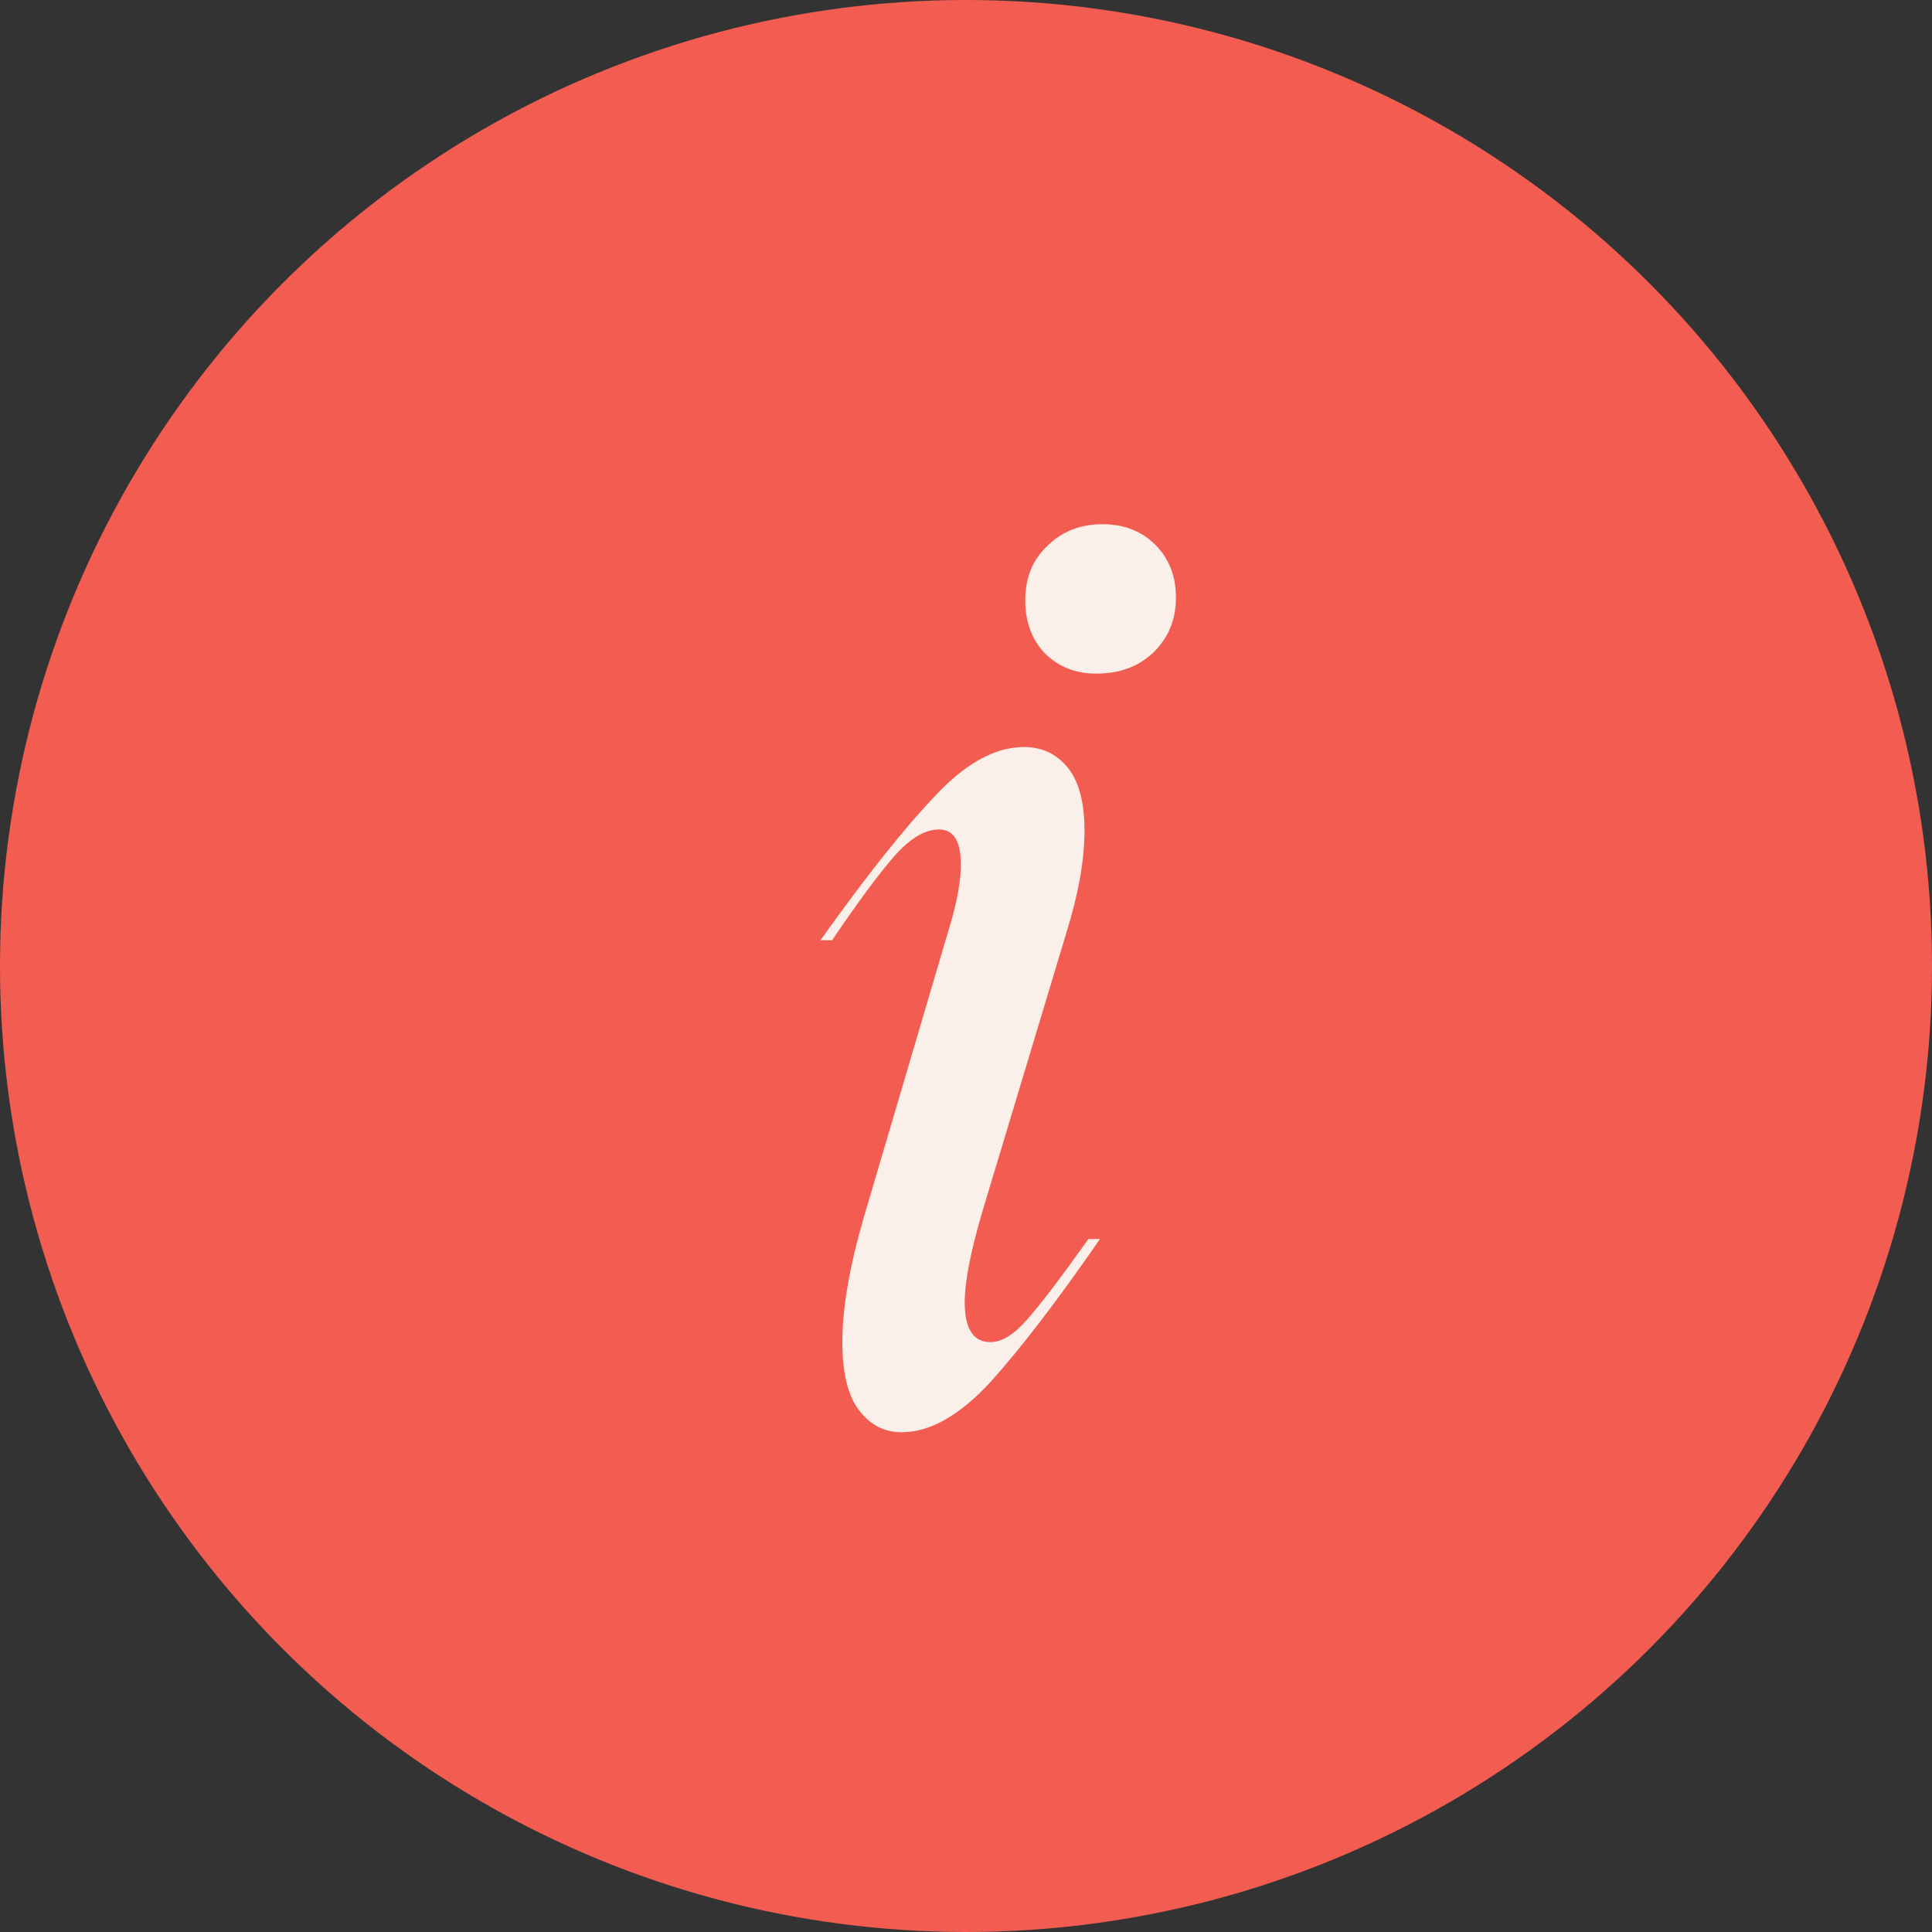
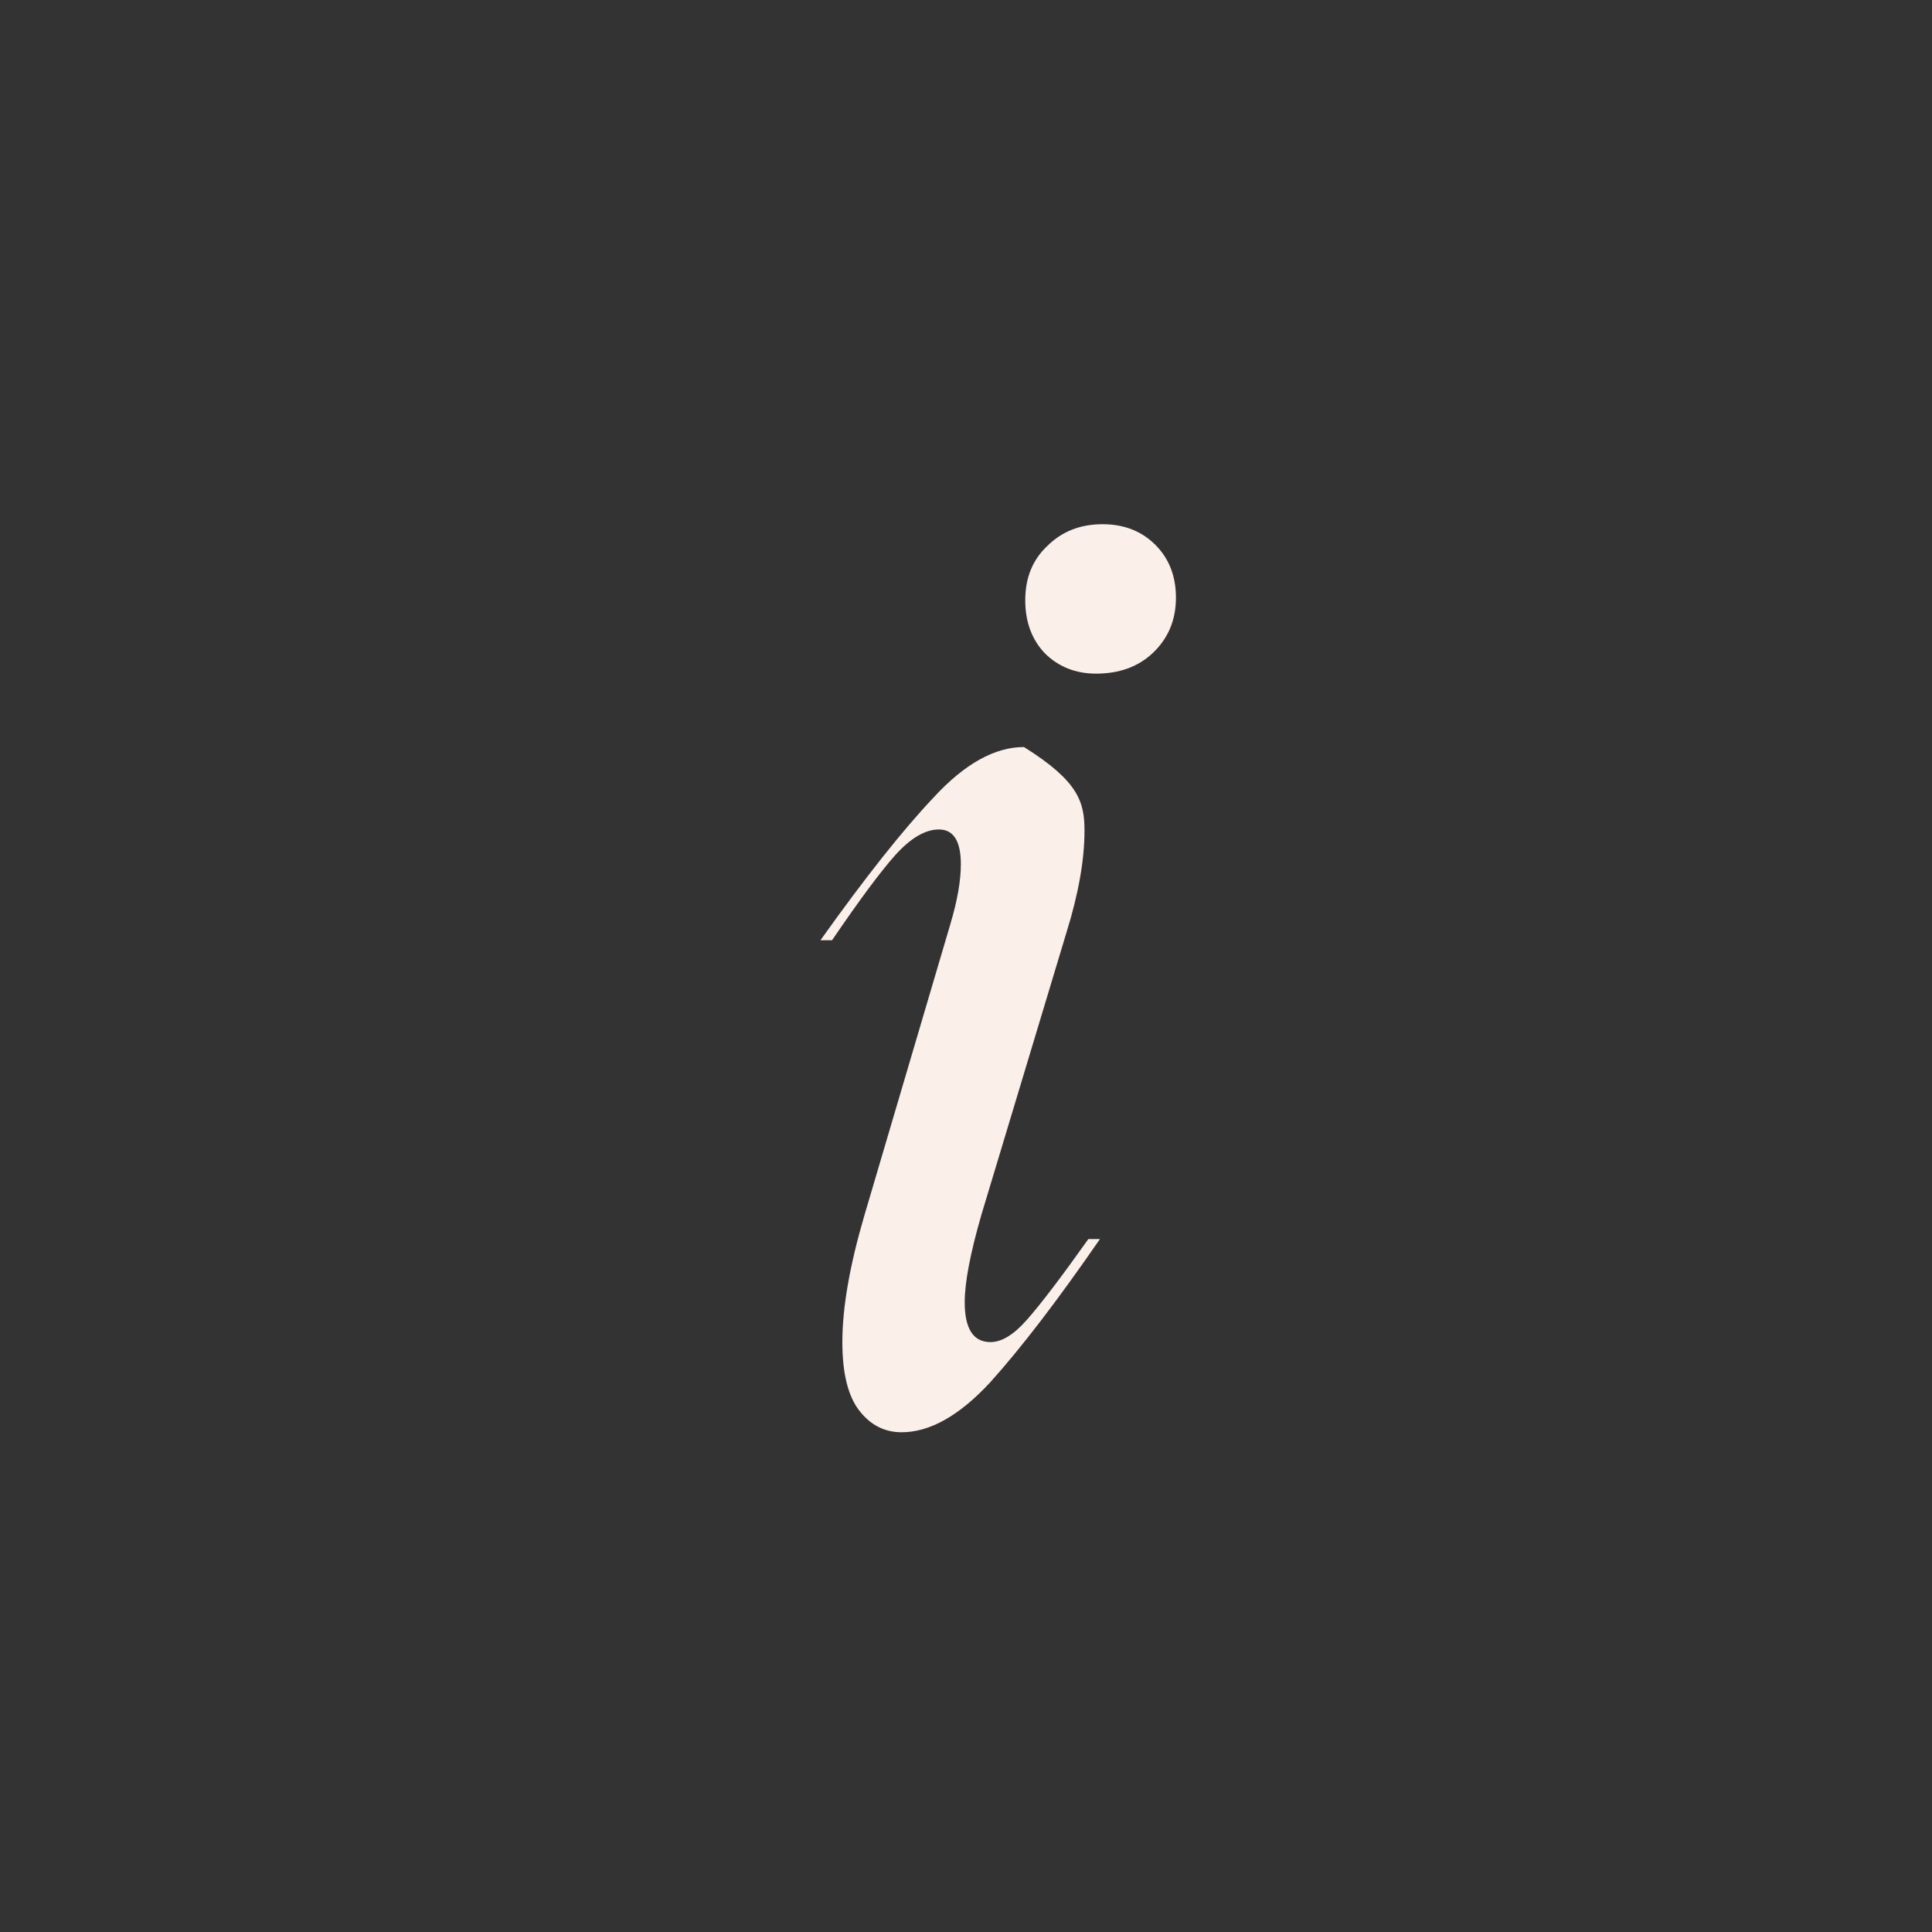
<svg xmlns="http://www.w3.org/2000/svg" width="60" height="60" viewBox="0 0 60 60" fill="none">
  <rect x="0" y="0" width="60" height="60" fill="#333333" stroke="none" />
-   <circle cx="30" cy="30" r="30" fill="#F35D51" />
-   <path d="M25.48 29.2C26.867 27.253 28.04 25.773 29 24.76C29.96 23.72 30.893 23.2 31.8 23.2C32.36 23.2 32.813 23.413 33.16 23.84C33.507 24.267 33.68 24.92 33.68 25.8C33.68 26.707 33.493 27.76 33.12 28.96L30.48 37.72C30.133 38.92 29.96 39.827 29.96 40.44C29.96 41.267 30.227 41.68 30.76 41.68C31.107 41.68 31.48 41.453 31.88 41C32.307 40.52 32.947 39.68 33.8 38.48H34.16C32.853 40.373 31.72 41.853 30.76 42.92C29.8 43.96 28.88 44.48 28 44.48C27.467 44.48 27.027 44.253 26.68 43.8C26.333 43.347 26.16 42.64 26.16 41.68C26.16 40.613 26.387 39.307 26.84 37.76L29.52 28.68C29.733 27.96 29.84 27.347 29.84 26.84C29.84 26.12 29.613 25.76 29.16 25.76C28.733 25.76 28.28 26.027 27.8 26.56C27.347 27.067 26.693 27.947 25.84 29.2H25.48ZM34.04 20.92C33.4 20.92 32.867 20.707 32.44 20.28C32.04 19.853 31.84 19.307 31.84 18.64C31.84 17.947 32.067 17.387 32.52 16.96C32.973 16.507 33.547 16.28 34.24 16.28C34.907 16.28 35.453 16.493 35.88 16.92C36.307 17.347 36.52 17.893 36.52 18.56C36.52 19.253 36.28 19.827 35.8 20.28C35.347 20.707 34.76 20.92 34.04 20.92Z" fill="#FBEFE9" />
+   <path d="M25.48 29.2C26.867 27.253 28.04 25.773 29 24.76C29.96 23.72 30.893 23.2 31.8 23.2C33.507 24.267 33.68 24.92 33.68 25.8C33.68 26.707 33.493 27.76 33.12 28.96L30.48 37.72C30.133 38.92 29.96 39.827 29.96 40.44C29.96 41.267 30.227 41.68 30.76 41.68C31.107 41.68 31.48 41.453 31.88 41C32.307 40.52 32.947 39.68 33.8 38.48H34.16C32.853 40.373 31.72 41.853 30.76 42.92C29.8 43.96 28.88 44.48 28 44.48C27.467 44.48 27.027 44.253 26.68 43.8C26.333 43.347 26.16 42.64 26.16 41.68C26.16 40.613 26.387 39.307 26.84 37.76L29.52 28.68C29.733 27.96 29.84 27.347 29.84 26.84C29.84 26.12 29.613 25.76 29.16 25.76C28.733 25.76 28.28 26.027 27.8 26.56C27.347 27.067 26.693 27.947 25.84 29.2H25.48ZM34.04 20.92C33.4 20.92 32.867 20.707 32.44 20.28C32.04 19.853 31.84 19.307 31.84 18.64C31.84 17.947 32.067 17.387 32.52 16.96C32.973 16.507 33.547 16.28 34.24 16.28C34.907 16.28 35.453 16.493 35.88 16.92C36.307 17.347 36.52 17.893 36.52 18.56C36.52 19.253 36.28 19.827 35.8 20.28C35.347 20.707 34.76 20.92 34.04 20.92Z" fill="#FBEFE9" />
</svg>